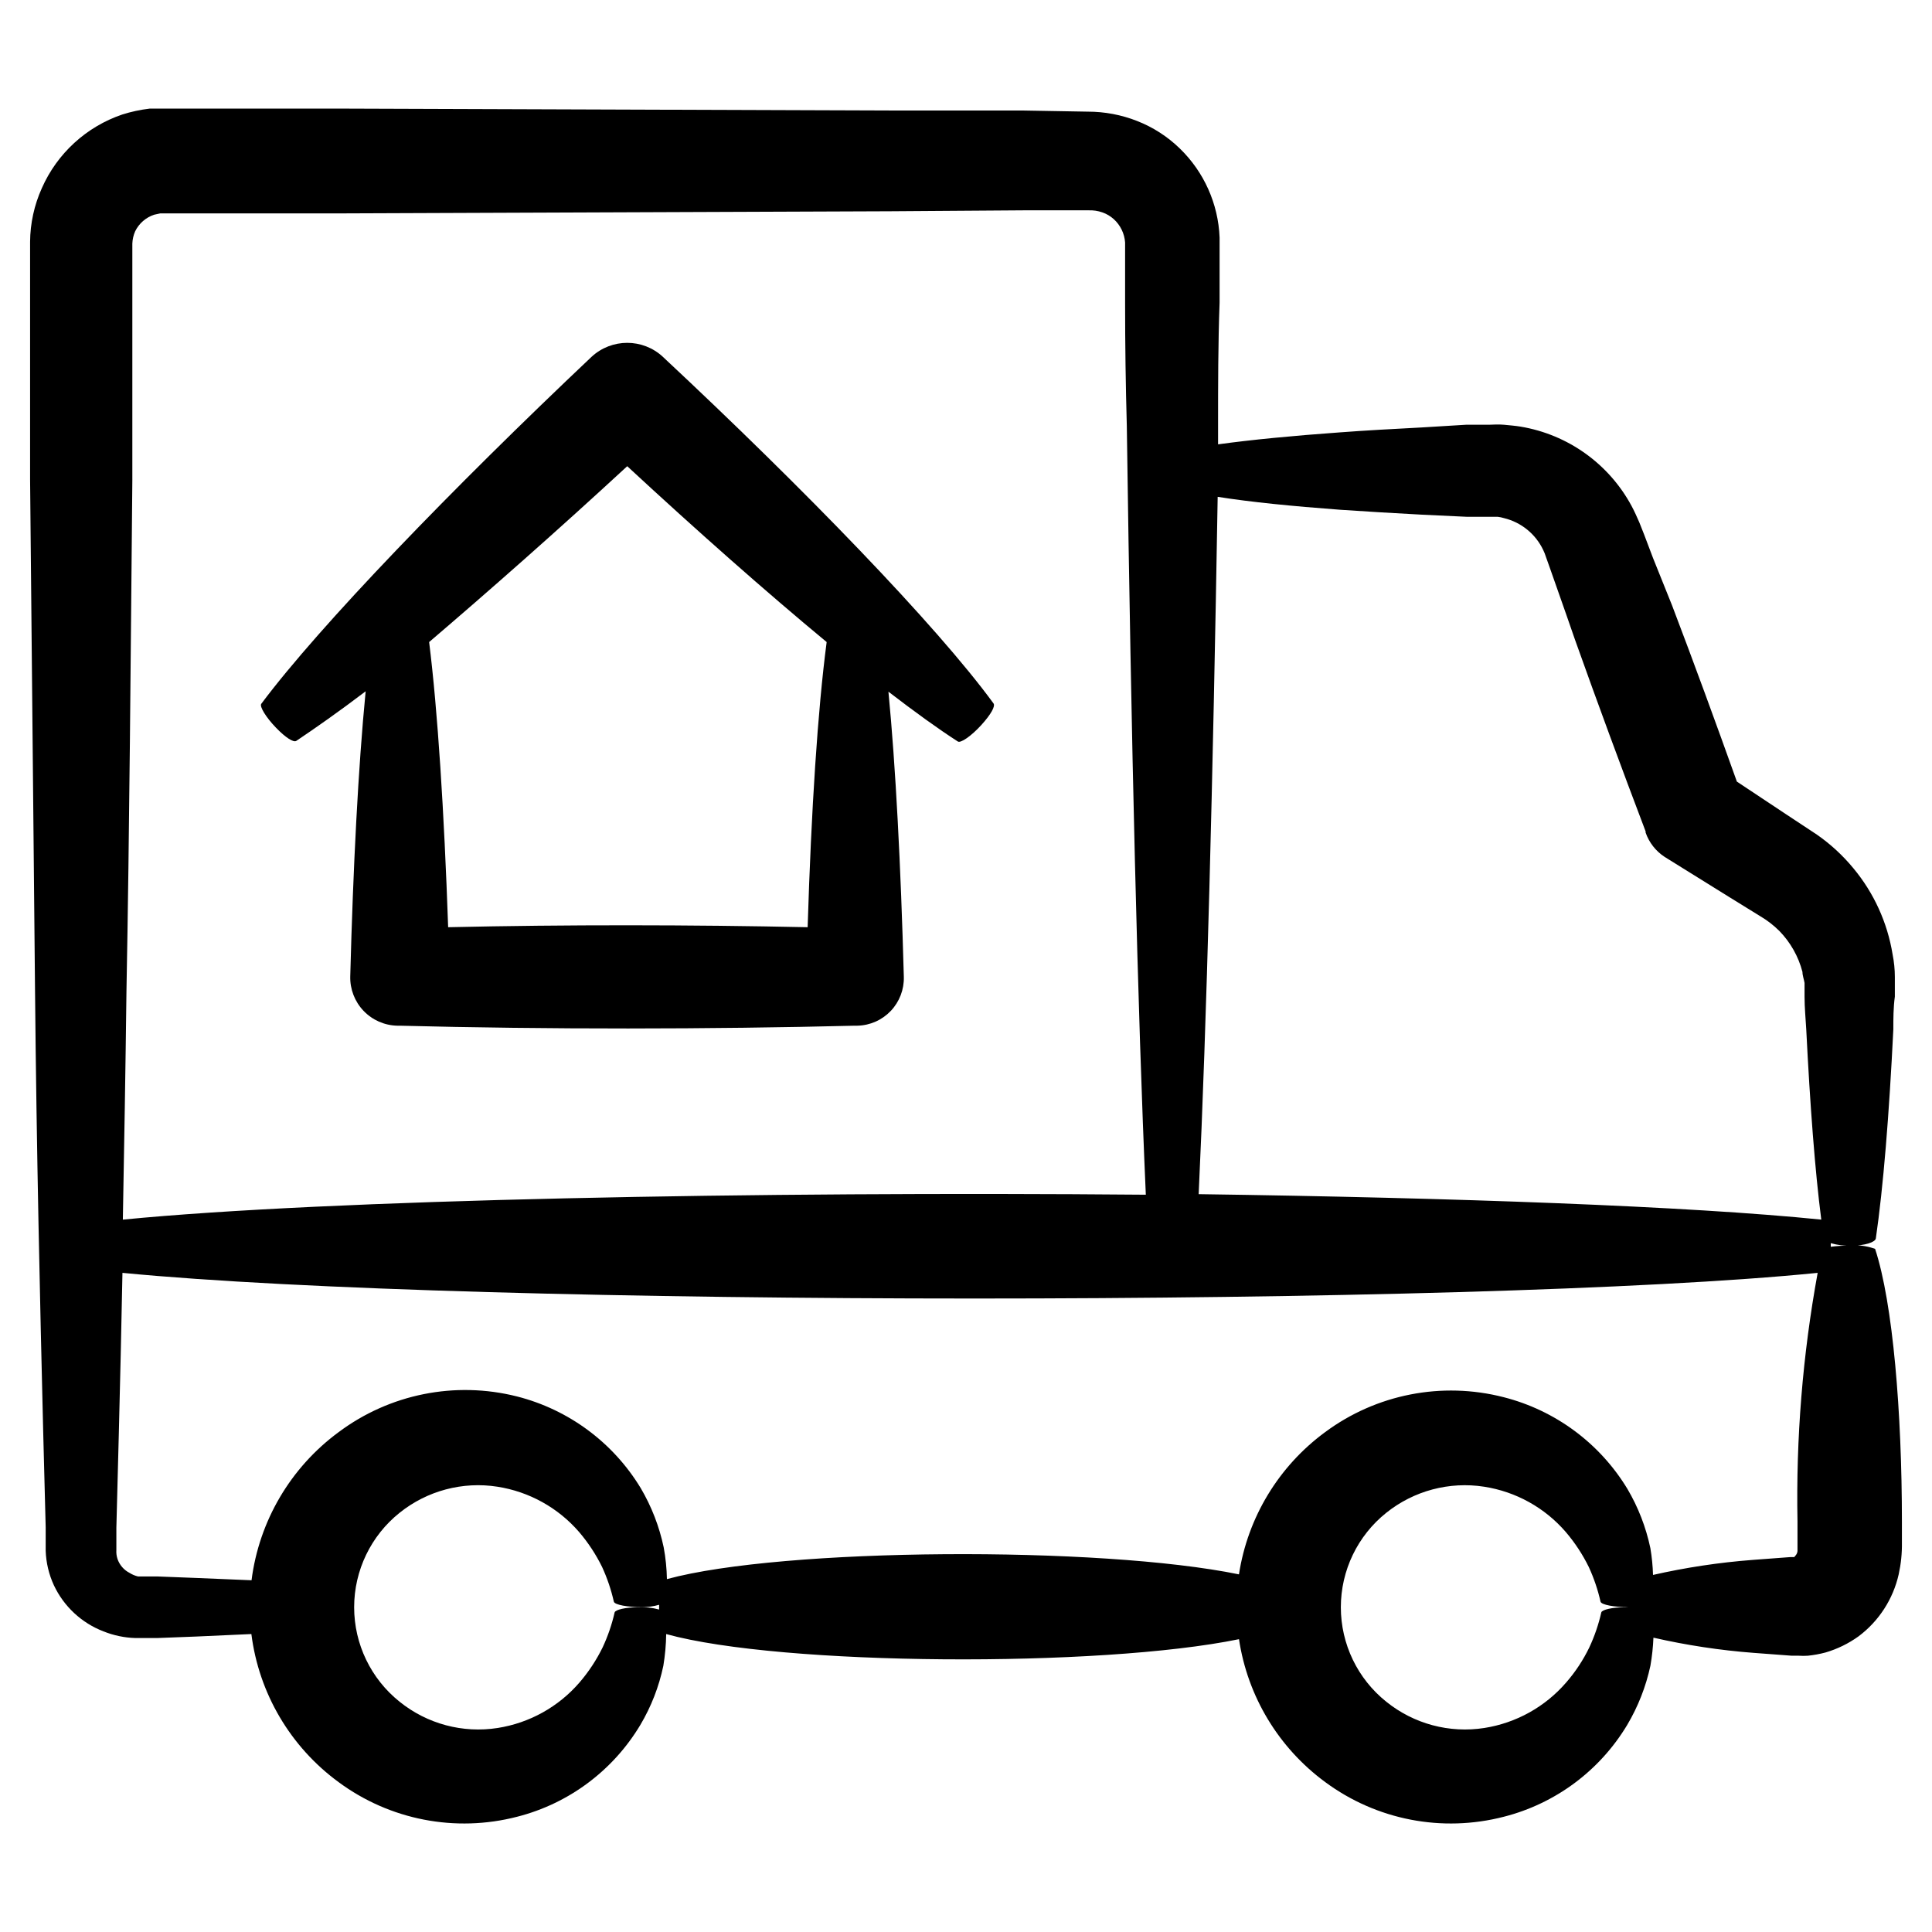
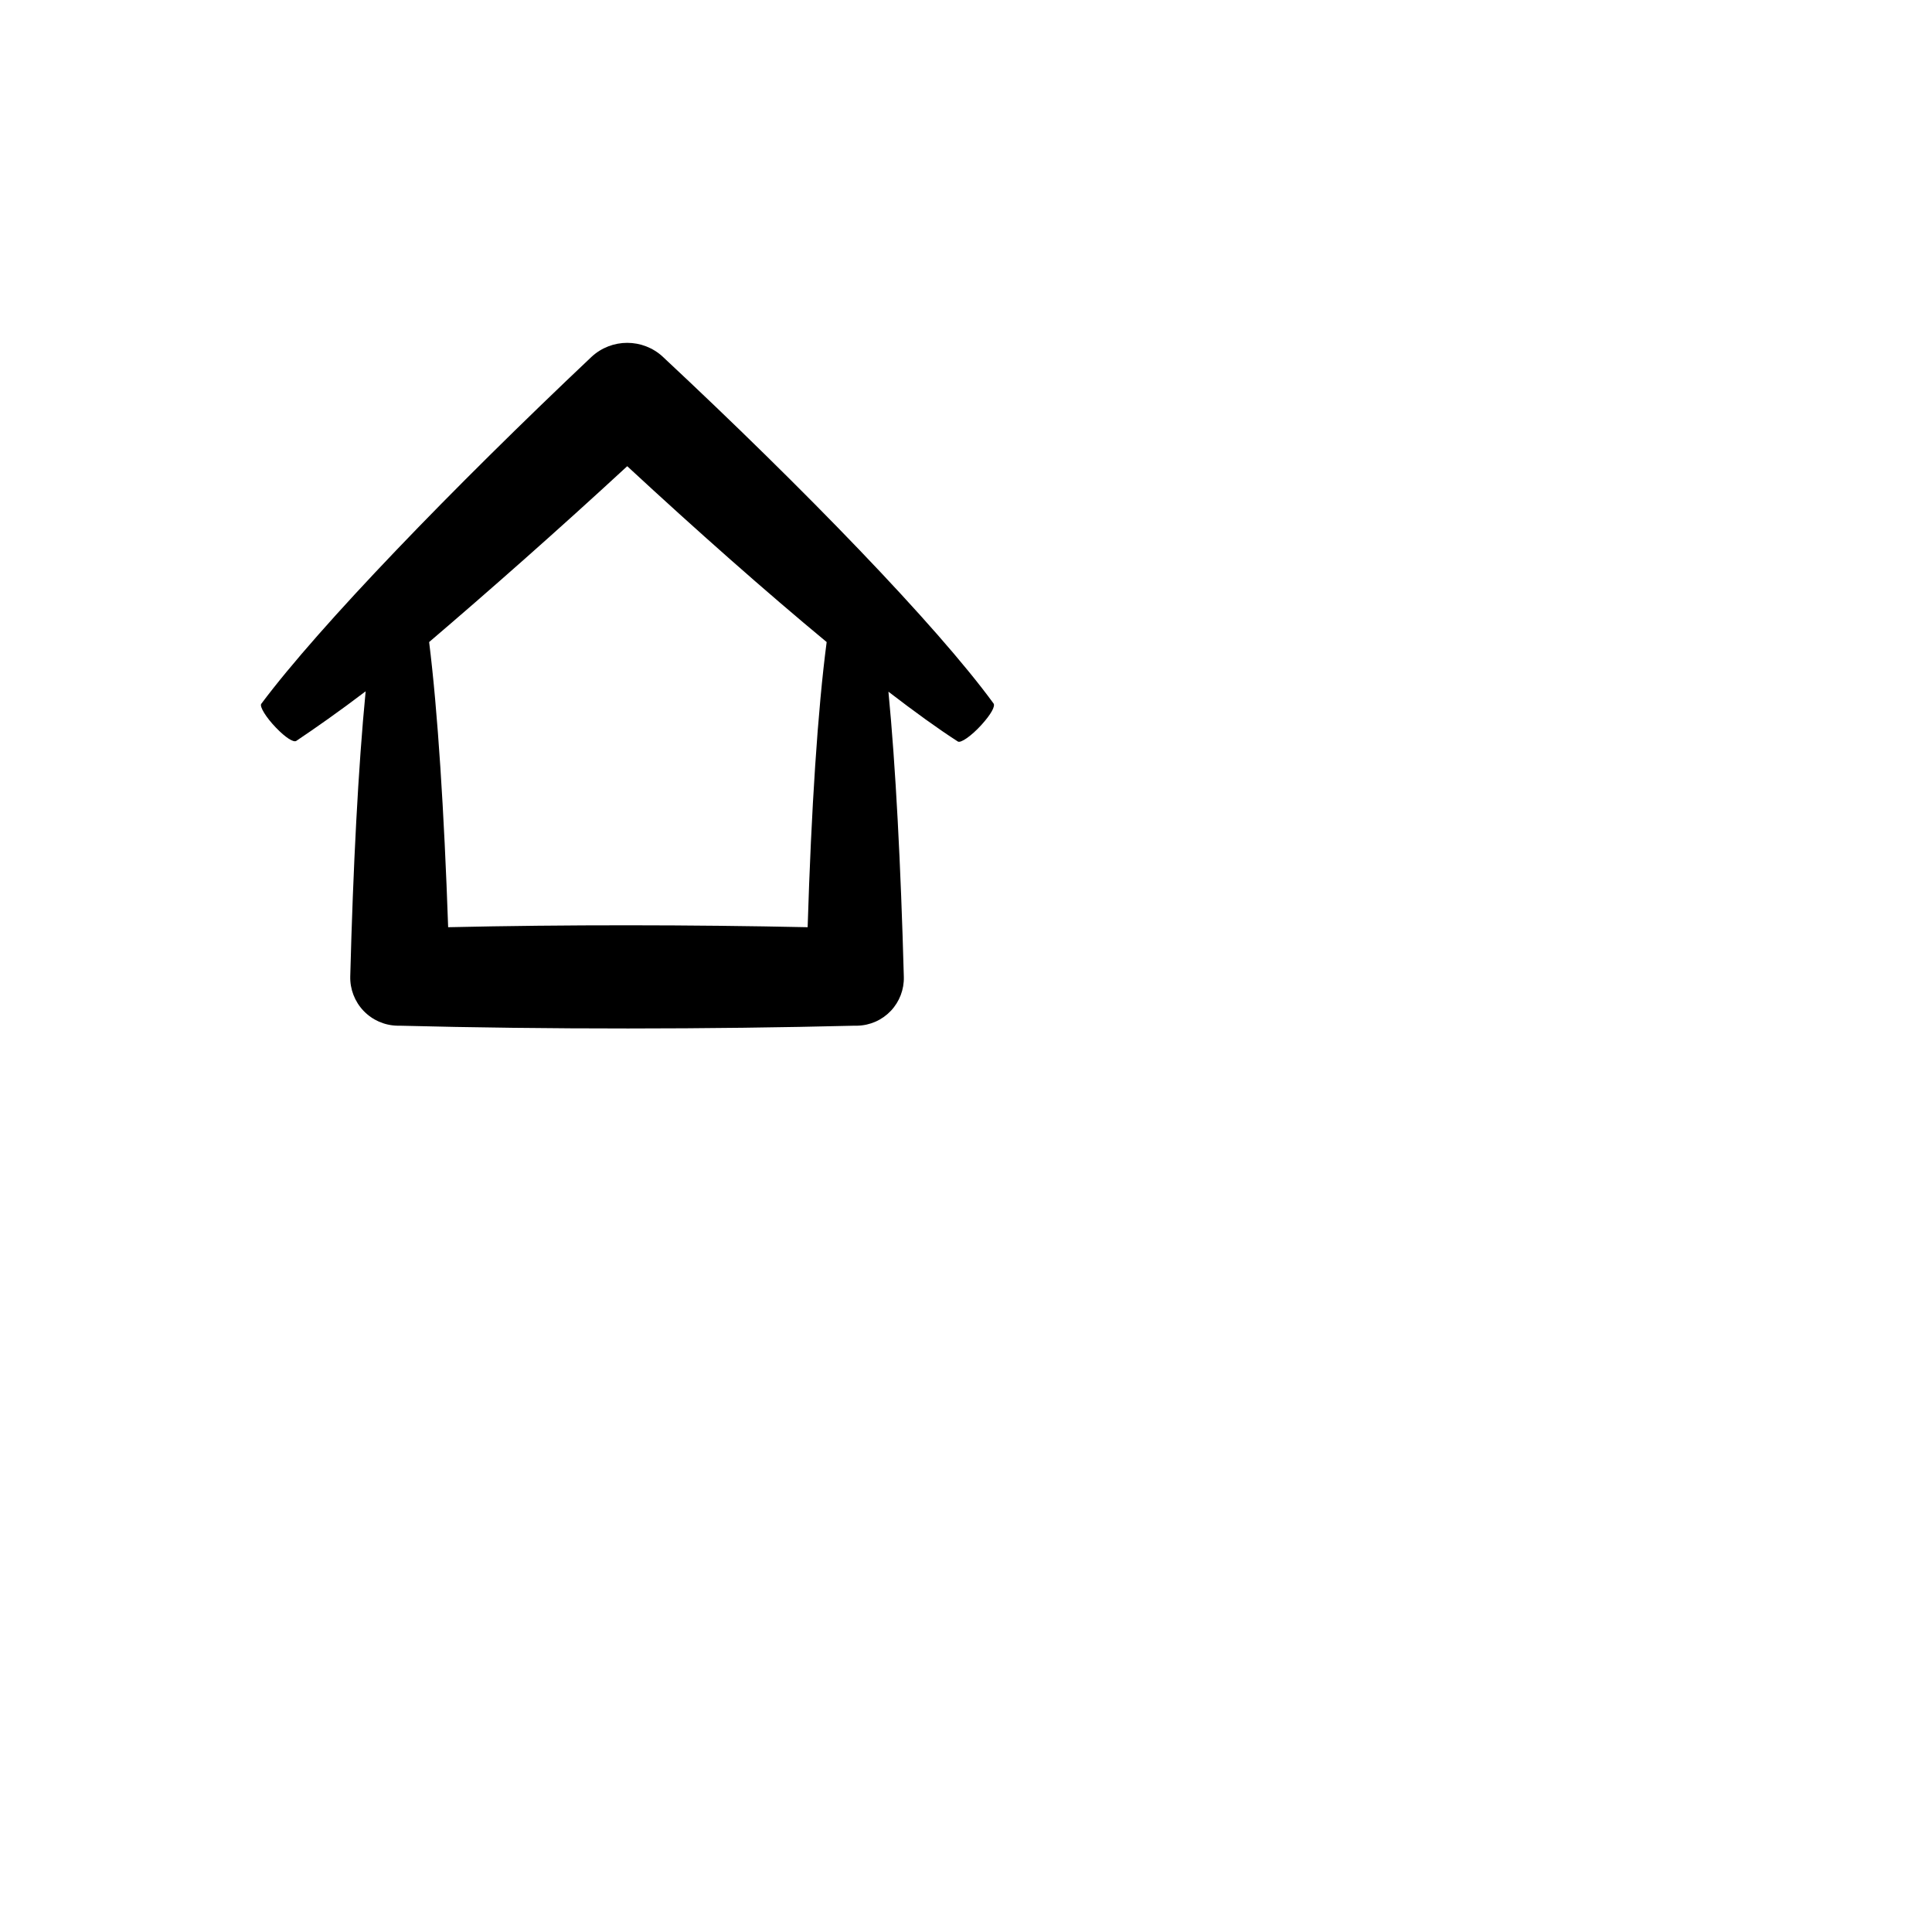
<svg xmlns="http://www.w3.org/2000/svg" fill="#000000" width="800px" height="800px" version="1.1" viewBox="144 144 512 512">
  <g>
-     <path d="m633.71 474.11c-1.516 0-3.031 0.102-4.535 0.301v-0.957c1.785 0.516 3.641 0.738 5.492 0.656 3.527 0 6.297-0.906 6.449-1.914 1.965-13.504 3.527-32.695 4.637-55.418 0-2.82 0-5.742 0.402-8.664v-5.188c0-2.016-0.203-4.031-0.605-6.047v-0.004c-1.367-8.379-4.949-16.242-10.379-22.773-2.801-3.398-6.055-6.402-9.672-8.918l-8.312-5.488-12.898-8.566c-5.543-15.516-11.285-31.234-17.18-46.703l-5.039-12.543-2.367-6.246-1.258-3.176c-0.656-1.512-1.309-2.973-2.066-4.383-6.019-11.164-16.863-18.918-29.371-21.012-1.461-0.25-2.973-0.352-4.434-0.504s-3.223 0-4.031 0h-6.047l-11.586 0.707c-7.656 0.402-15.113 0.805-21.766 1.309-12.645 0.906-23.578 1.965-32.344 3.176v-5.039c0-10.629 0-21.512 0.402-32.496v-8.312-8.969c-0.352-8.918-4.121-17.359-10.531-23.578-3.25-3.168-7.106-5.648-11.336-7.305-4.156-1.633-8.582-2.469-13.047-2.469l-17.18-0.301h-35.266l-144.64-0.504h-47.863-3.68 0.004c-2.465 0.293-4.891 0.812-7.258 1.562-9.516 3.231-17.246 10.301-21.309 19.496-2.023 4.484-3.09 9.34-3.125 14.258v9.219 17.984 35.668c0.453 47.207 0.906 92.852 1.309 135.47s1.309 82.121 2.168 117.09l0.656 25.191v6.25c0.109 3.156 0.844 6.254 2.164 9.121 2.641 5.625 7.352 10.012 13.152 12.242 2.68 1.074 5.527 1.672 8.41 1.762h5.848l10.48-0.402 14.461-0.656-0.004 0.004c1.984 15.703 10.348 29.898 23.125 39.246 13.578 10.035 30.961 13.402 47.309 9.168 13.668-3.481 25.402-12.23 32.645-24.332 2.883-4.852 4.941-10.148 6.098-15.672 0.461-2.781 0.715-5.594 0.754-8.41 30.531 8.465 114.97 8.918 151.8 1.359 2.273 15.172 10.508 28.809 22.875 37.887 13.578 10.035 30.961 13.402 47.309 9.168 13.68-3.481 25.434-12.227 32.695-24.332 2.883-4.859 4.957-10.148 6.148-15.672 0.43-2.465 0.699-4.953 0.805-7.453 8.738 1.996 17.613 3.344 26.551 4.027l10.078 0.754h1.914v0.004c0.789 0.051 1.578 0.051 2.367 0 1.582-0.164 3.148-0.449 4.684-0.855 3.144-0.922 6.109-2.371 8.766-4.285 5.383-4.035 9.152-9.859 10.633-16.422 0.613-2.781 0.902-5.621 0.855-8.465v-5.492c0-28.918-2.367-57.887-7.106-72.297h0.004c-2.305-0.84-4.769-1.133-7.207-0.855zm-134.57-195.02c6.801 0.453 14.105 0.906 21.766 1.309l11.789 0.555h6.047 2.168-0.004c0.562 0.066 1.121 0.188 1.664 0.352 4.586 1.109 8.422 4.242 10.426 8.516 0.262 0.535 0.48 1.09 0.656 1.66l1.059 2.973 2.215 6.297c1.461 4.18 2.973 8.414 4.434 12.695 6.047 16.977 12.395 34.16 18.742 50.883v0.309c0.922 2.644 2.695 4.914 5.039 6.445l17.18 10.68 8.16 5.039c1.836 1.082 3.527 2.383 5.039 3.883 2.961 3.027 5.082 6.781 6.148 10.879 0 0.957 0.402 1.965 0.555 2.922v3.676c0 2.922 0.301 5.844 0.453 8.664 1.008 20.152 2.316 37.383 3.981 50.383-35.219-3.574-96.934-5.789-165-6.746 2.117-44.738 3.777-109.38 5.039-184.8 8.867 1.41 19.699 2.469 32.445 3.426zm-320.07-8.113v-35.668-17.984-8.77c0.043-1.129 0.297-2.242 0.754-3.273 1.023-2.082 2.84-3.66 5.039-4.383l1.613-0.352h48.668l144.7-0.559 35.266-0.25h17.281c1.281-0.059 2.566 0.129 3.777 0.555 1.098 0.387 2.106 0.988 2.973 1.762 1.77 1.598 2.856 3.82 3.023 6.199v16.07c0 11.016 0.152 21.848 0.453 32.496 1.16 83.582 2.871 155.32 5.039 203.79-102.93-0.906-216.64 1.258-271.1 6.602 0.352-19.348 0.707-39.598 0.957-60.457 0.809-42.926 1.109-88.57 1.562-135.78zm134.11 298.96c-3.375 0-6.098 0.656-6.297 1.359-0.723 3.195-1.789 6.305-3.176 9.27-1.641 3.359-3.707 6.488-6.144 9.32-5.57 6.453-13.246 10.719-21.664 12.043-9.258 1.457-18.699-1.07-25.996-6.953-7.613-6.078-12.051-15.293-12.051-25.039s4.438-18.961 12.051-25.039c7.293-5.848 16.711-8.352 25.945-6.902 8.395 1.316 16.051 5.566 21.613 11.992 2.41 2.82 4.461 5.938 6.098 9.27 1.359 2.953 2.406 6.043 3.121 9.219 0.25 0.805 3.629 1.461 7.508 1.41 1.516 0.023 3.027-0.18 4.484-0.605v1.262c-1.785-0.492-3.641-0.699-5.492-0.605zm261.48 0c-3.375 0-6.098 0.656-6.297 1.359-0.723 3.195-1.789 6.305-3.172 9.27-1.625 3.367-3.691 6.504-6.148 9.32-5.57 6.453-13.246 10.719-21.664 12.043-9.258 1.457-18.699-1.07-25.996-6.953-7.613-6.078-12.047-15.293-12.047-25.039s4.434-18.961 12.047-25.039c7.297-5.84 16.711-8.344 25.945-6.902 8.398 1.305 16.062 5.555 21.613 11.992 2.41 2.82 4.461 5.938 6.098 9.27 1.363 2.953 2.41 6.043 3.125 9.219 0.25 0.805 3.629 1.461 7.508 1.41h1.359c-0.793-0.035-1.582-0.016-2.371 0.051zm45.695-22.672v7.758c-0.027 0.387-0.168 0.754-0.402 1.059l-0.453 0.555h-0.957l-10.078 0.754h0.004c-8.887 0.68-17.711 2.008-26.402 3.981-0.07-2.379-0.305-4.754-0.703-7.102-1.164-5.539-3.223-10.848-6.098-15.719-7.324-12.086-19.102-20.805-32.797-24.285-16.359-4.199-33.742-0.793-47.309 9.27-12.301 9.043-20.512 22.598-22.824 37.688-36.777-7.559-120.91-7.106-151.6 1.258h0.004c-0.055-2.824-0.34-5.637-0.855-8.414-1.164-5.535-3.223-10.844-6.098-15.719-7.324-12.082-19.102-20.805-32.797-24.281-16.375-4.129-33.738-0.648-47.258 9.469-12.738 9.375-21.078 23.559-23.074 39.25l-14.508-0.605-10.43-0.402h-5.141c-0.805-0.191-1.57-0.516-2.266-0.957-1.496-0.77-2.633-2.09-3.176-3.68-0.254-0.762-0.355-1.566-0.301-2.367v-5.894l0.656-25.191c0.352-13.453 0.656-27.609 0.957-42.371 93.105 9.07 359.32 9.07 449.25 0-3.981 21.75-5.769 43.844-5.344 65.949z" />
    <path d="m222.51 340.35c5.039-3.375 11.438-7.859 18.391-13.148-1.965 20.152-3.324 46.652-4.082 75.57-0.082 3.379 1.184 6.656 3.516 9.102 2.336 2.449 5.547 3.867 8.926 3.945h0.656c38.945 1.008 82.324 0.957 120.61 0h0.707-0.004c3.352-0.078 6.531-1.488 8.836-3.918 2.309-2.43 3.551-5.68 3.457-9.027-0.805-29.574-2.168-55.82-4.082-75.57 6.953 5.34 13.148 9.824 18.391 13.199 0.754 0.504 3.578-1.461 6.195-4.332 2.621-2.871 3.777-5.039 3.273-5.742-15.113-20.707-50.383-57.082-87.613-91.844l0.004-0.004c-5.34-4.965-13.605-4.965-18.945 0-36.777 34.762-72.043 71.238-87.512 91.945-0.504 0.707 1.258 3.578 3.879 6.297 2.621 2.723 4.688 3.981 5.394 3.527zm87.711-72.801c18.391 17.027 36.727 33.25 52.852 46.602-2.367 17.984-4.082 44.438-5.039 75.57-30.832-0.656-64.086-0.707-95.27 0-1.059-30.531-2.769-57.383-5.039-75.57 15.871-13.551 34.16-29.672 52.496-46.602z" />
  </g>
</svg>